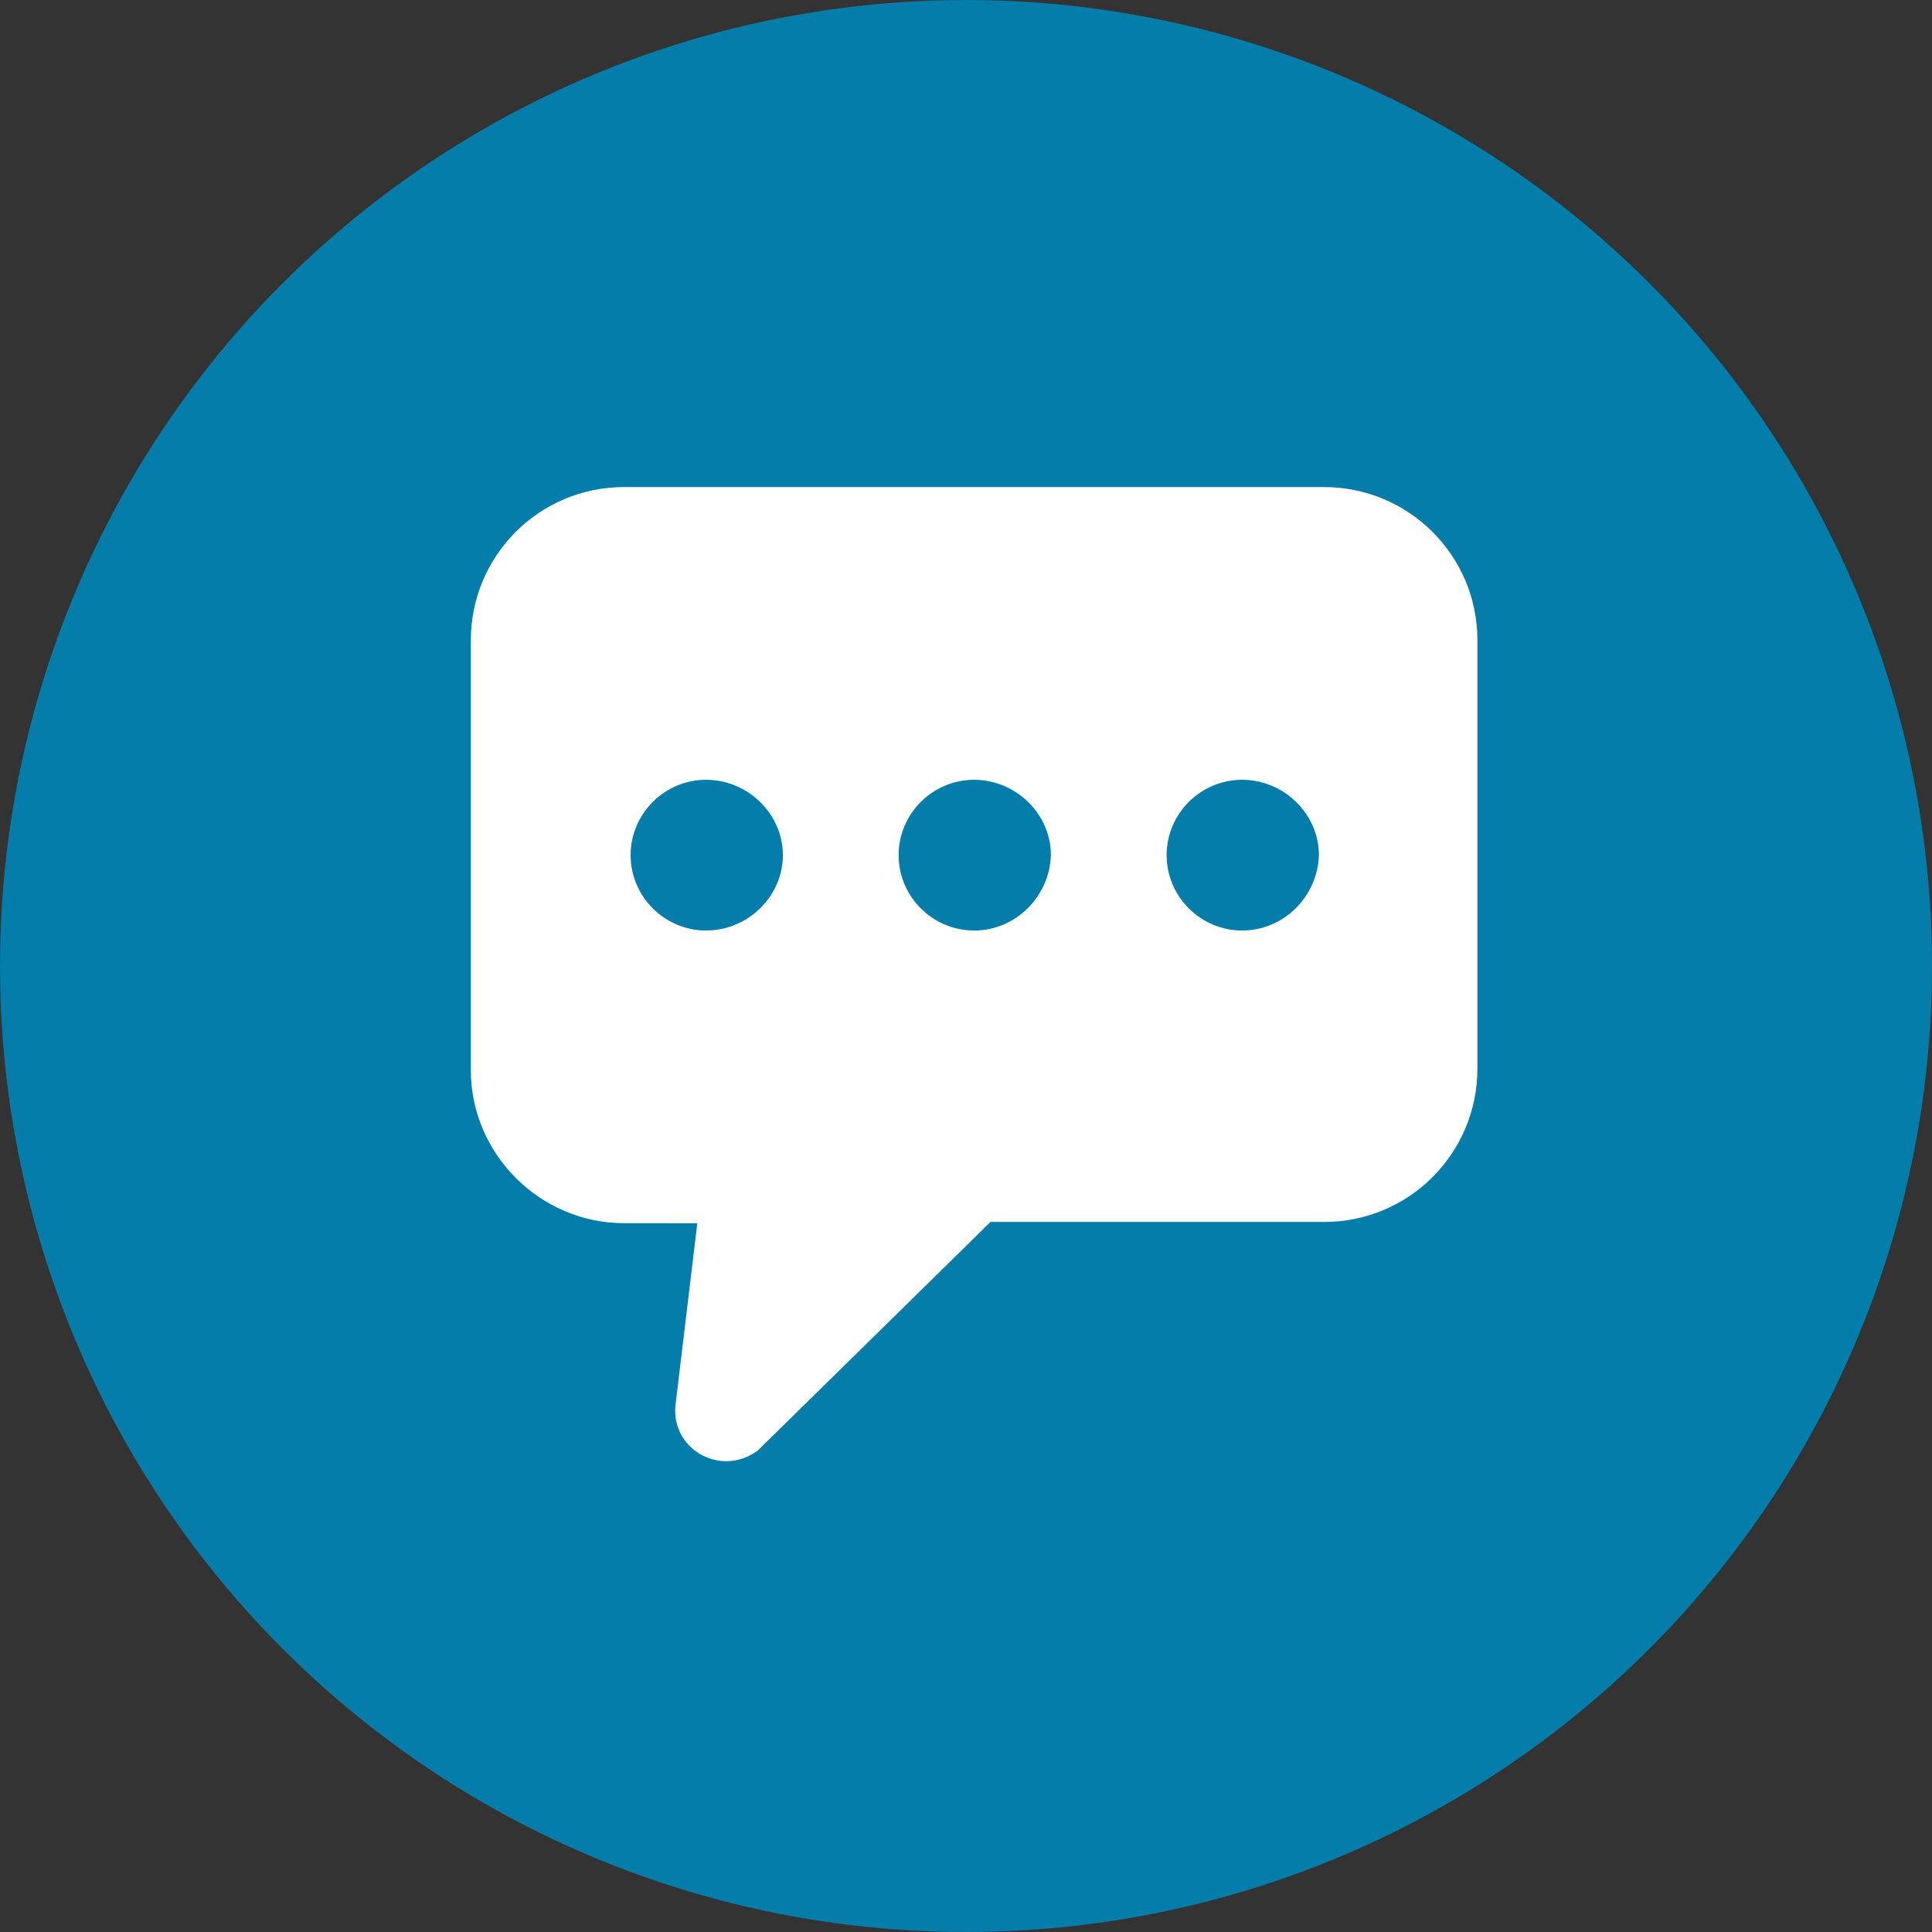
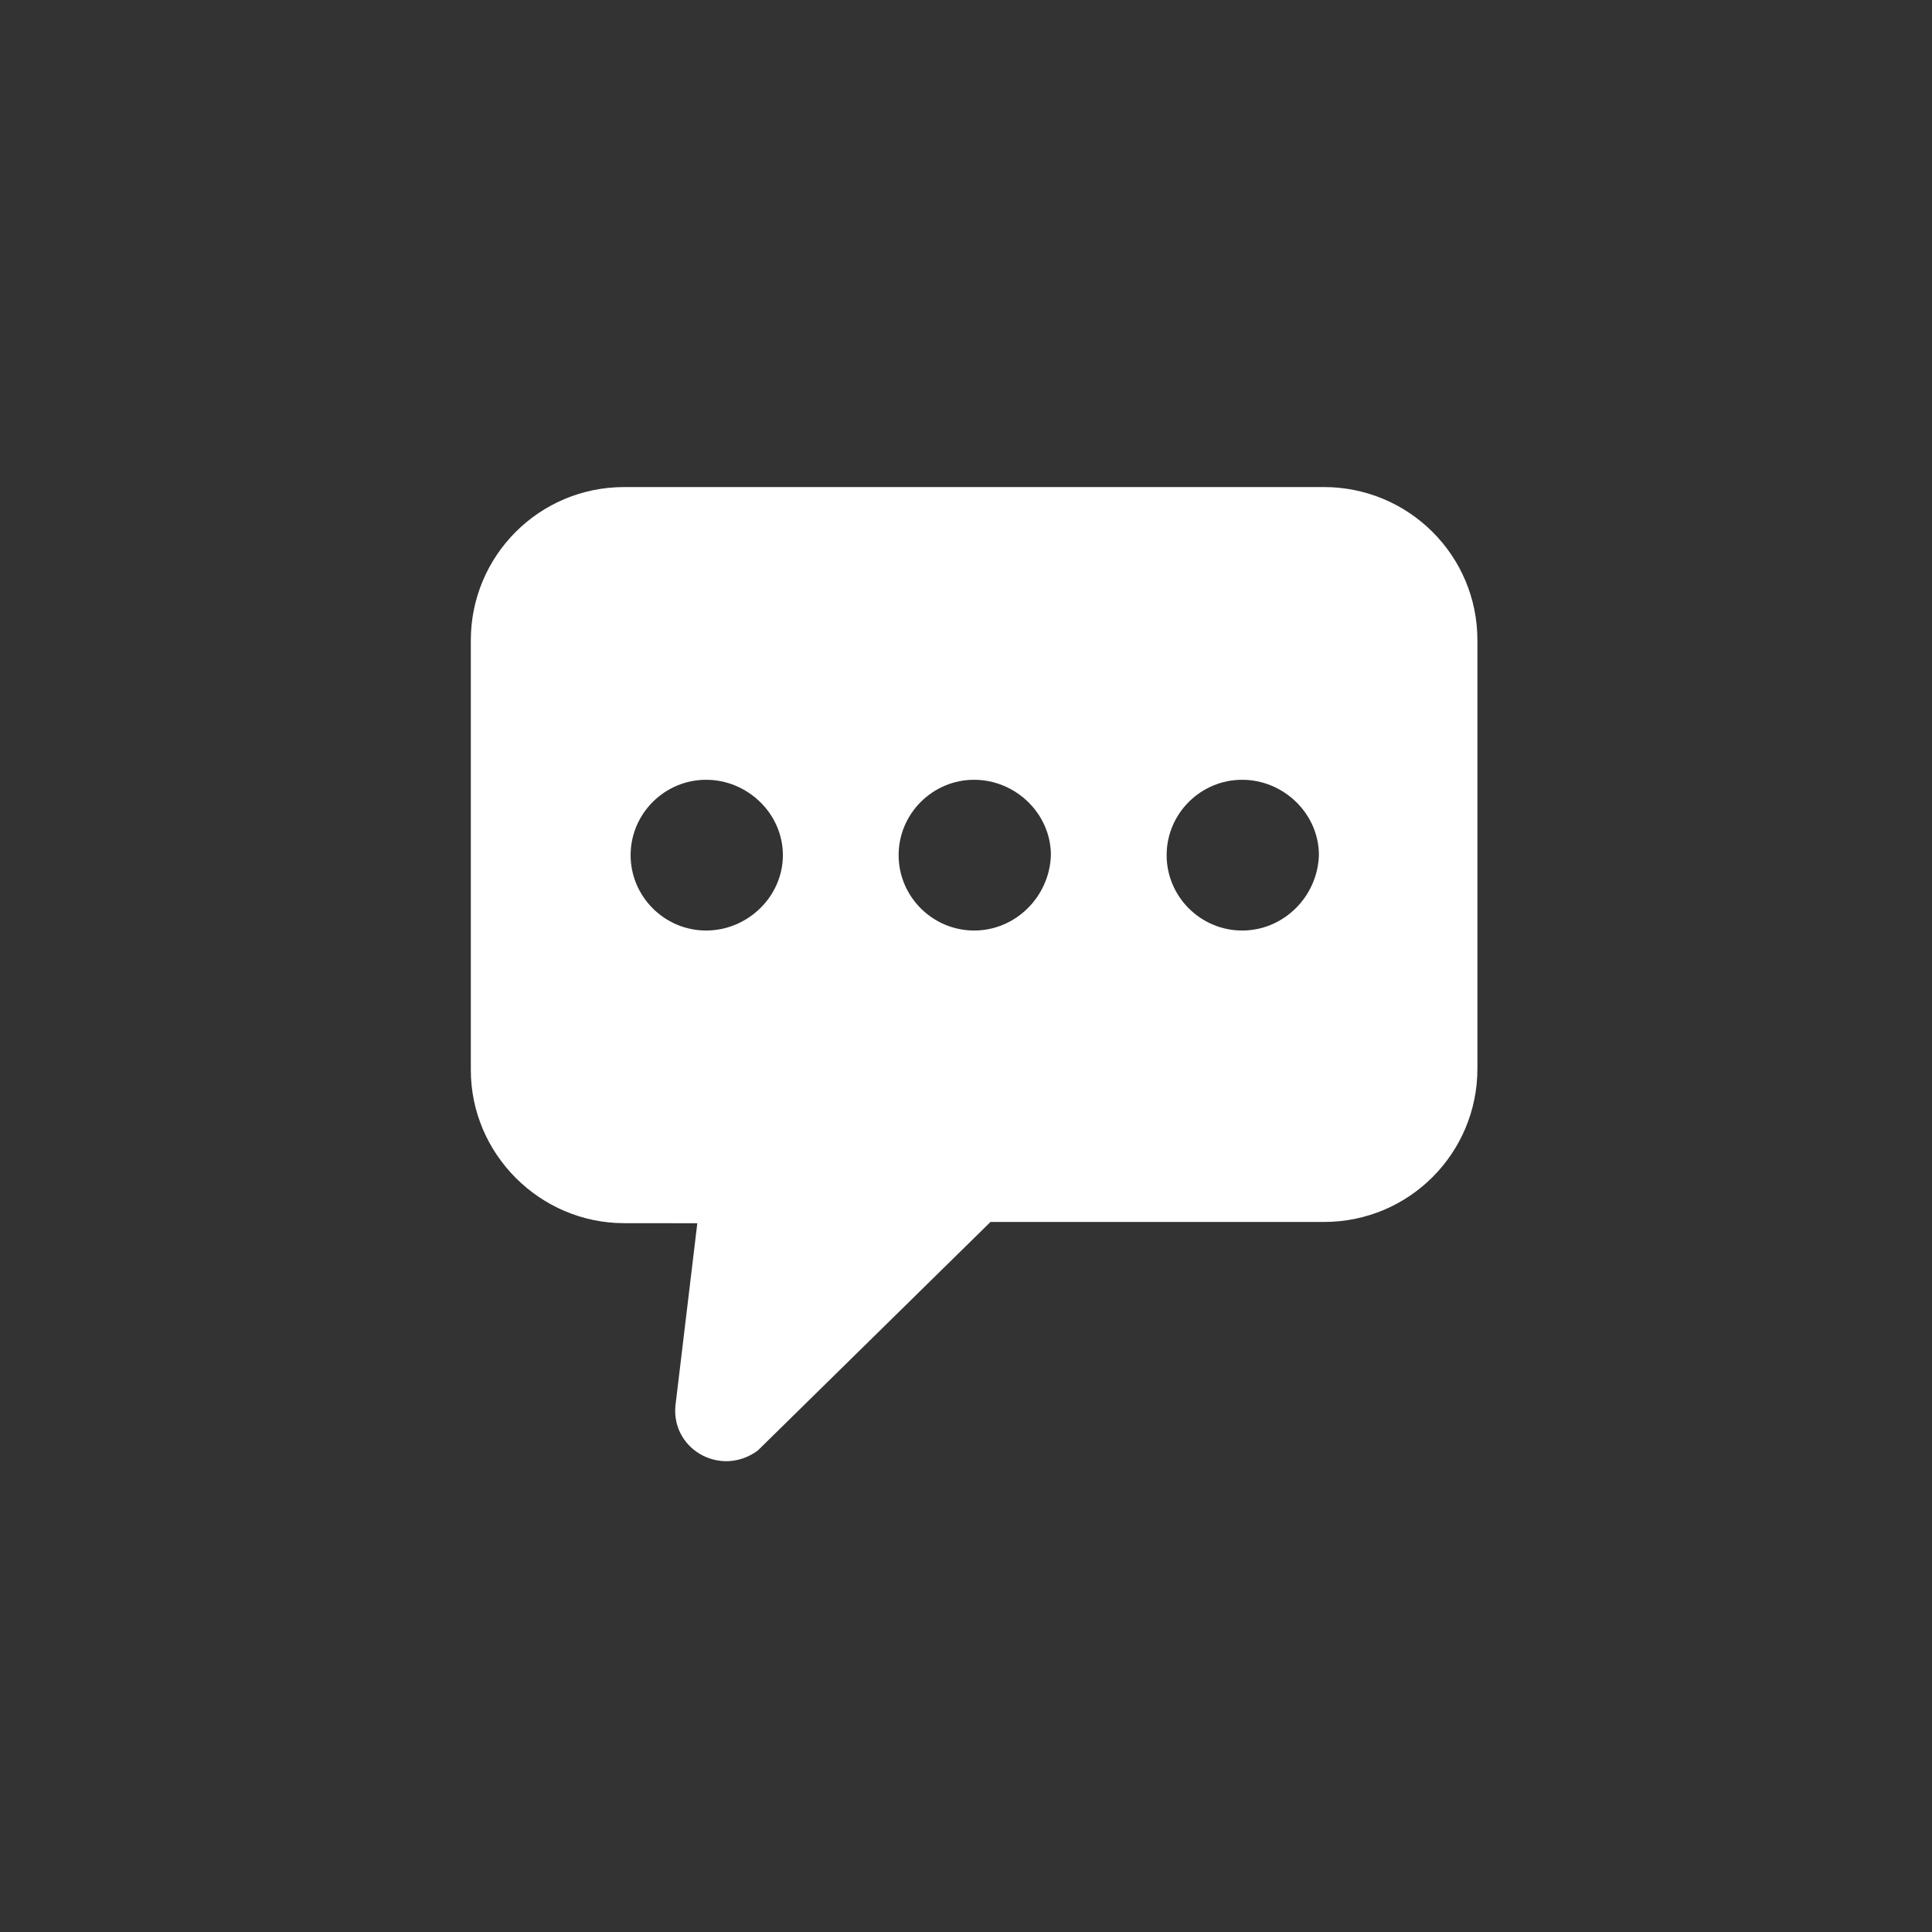
<svg xmlns="http://www.w3.org/2000/svg" width="119" height="119" viewBox="0 0 119 119" fill="none">
  <rect x="0" y="0" width="119" height="119" fill="#333333" stroke="none" />
-   <circle cx="59.5" cy="59.5" r="59.5" fill="#047DAA" />
  <path d="M81.546 30H38.454C33.184 30 29 34.256 29 39.44V65.902C29 71.086 33.263 75.341 38.454 75.341L42.95 75.344L41.633 86.331C41.167 89.194 44.346 91.053 46.671 89.348L61.008 75.266H81.546C86.816 75.266 91 71.01 91 65.826V39.439C91 34.18 86.737 30 81.546 30L81.546 30ZM43.492 57.315C40.934 57.315 38.842 55.226 38.842 52.672C38.842 50.118 40.934 48.03 43.492 48.03C46.05 48.03 48.221 50.118 48.221 52.672C48.221 55.226 46.05 57.315 43.492 57.315ZM60 57.315C57.442 57.315 55.35 55.226 55.35 52.672C55.35 50.118 57.442 48.03 60 48.03C62.558 48.03 64.729 50.118 64.729 52.672C64.65 55.226 62.558 57.315 60 57.315ZM76.508 57.315C73.95 57.315 71.858 55.226 71.858 52.672C71.858 50.118 73.95 48.03 76.508 48.03C79.066 48.03 81.237 50.118 81.237 52.672C81.158 55.226 79.066 57.315 76.508 57.315Z" fill="white" />
</svg>